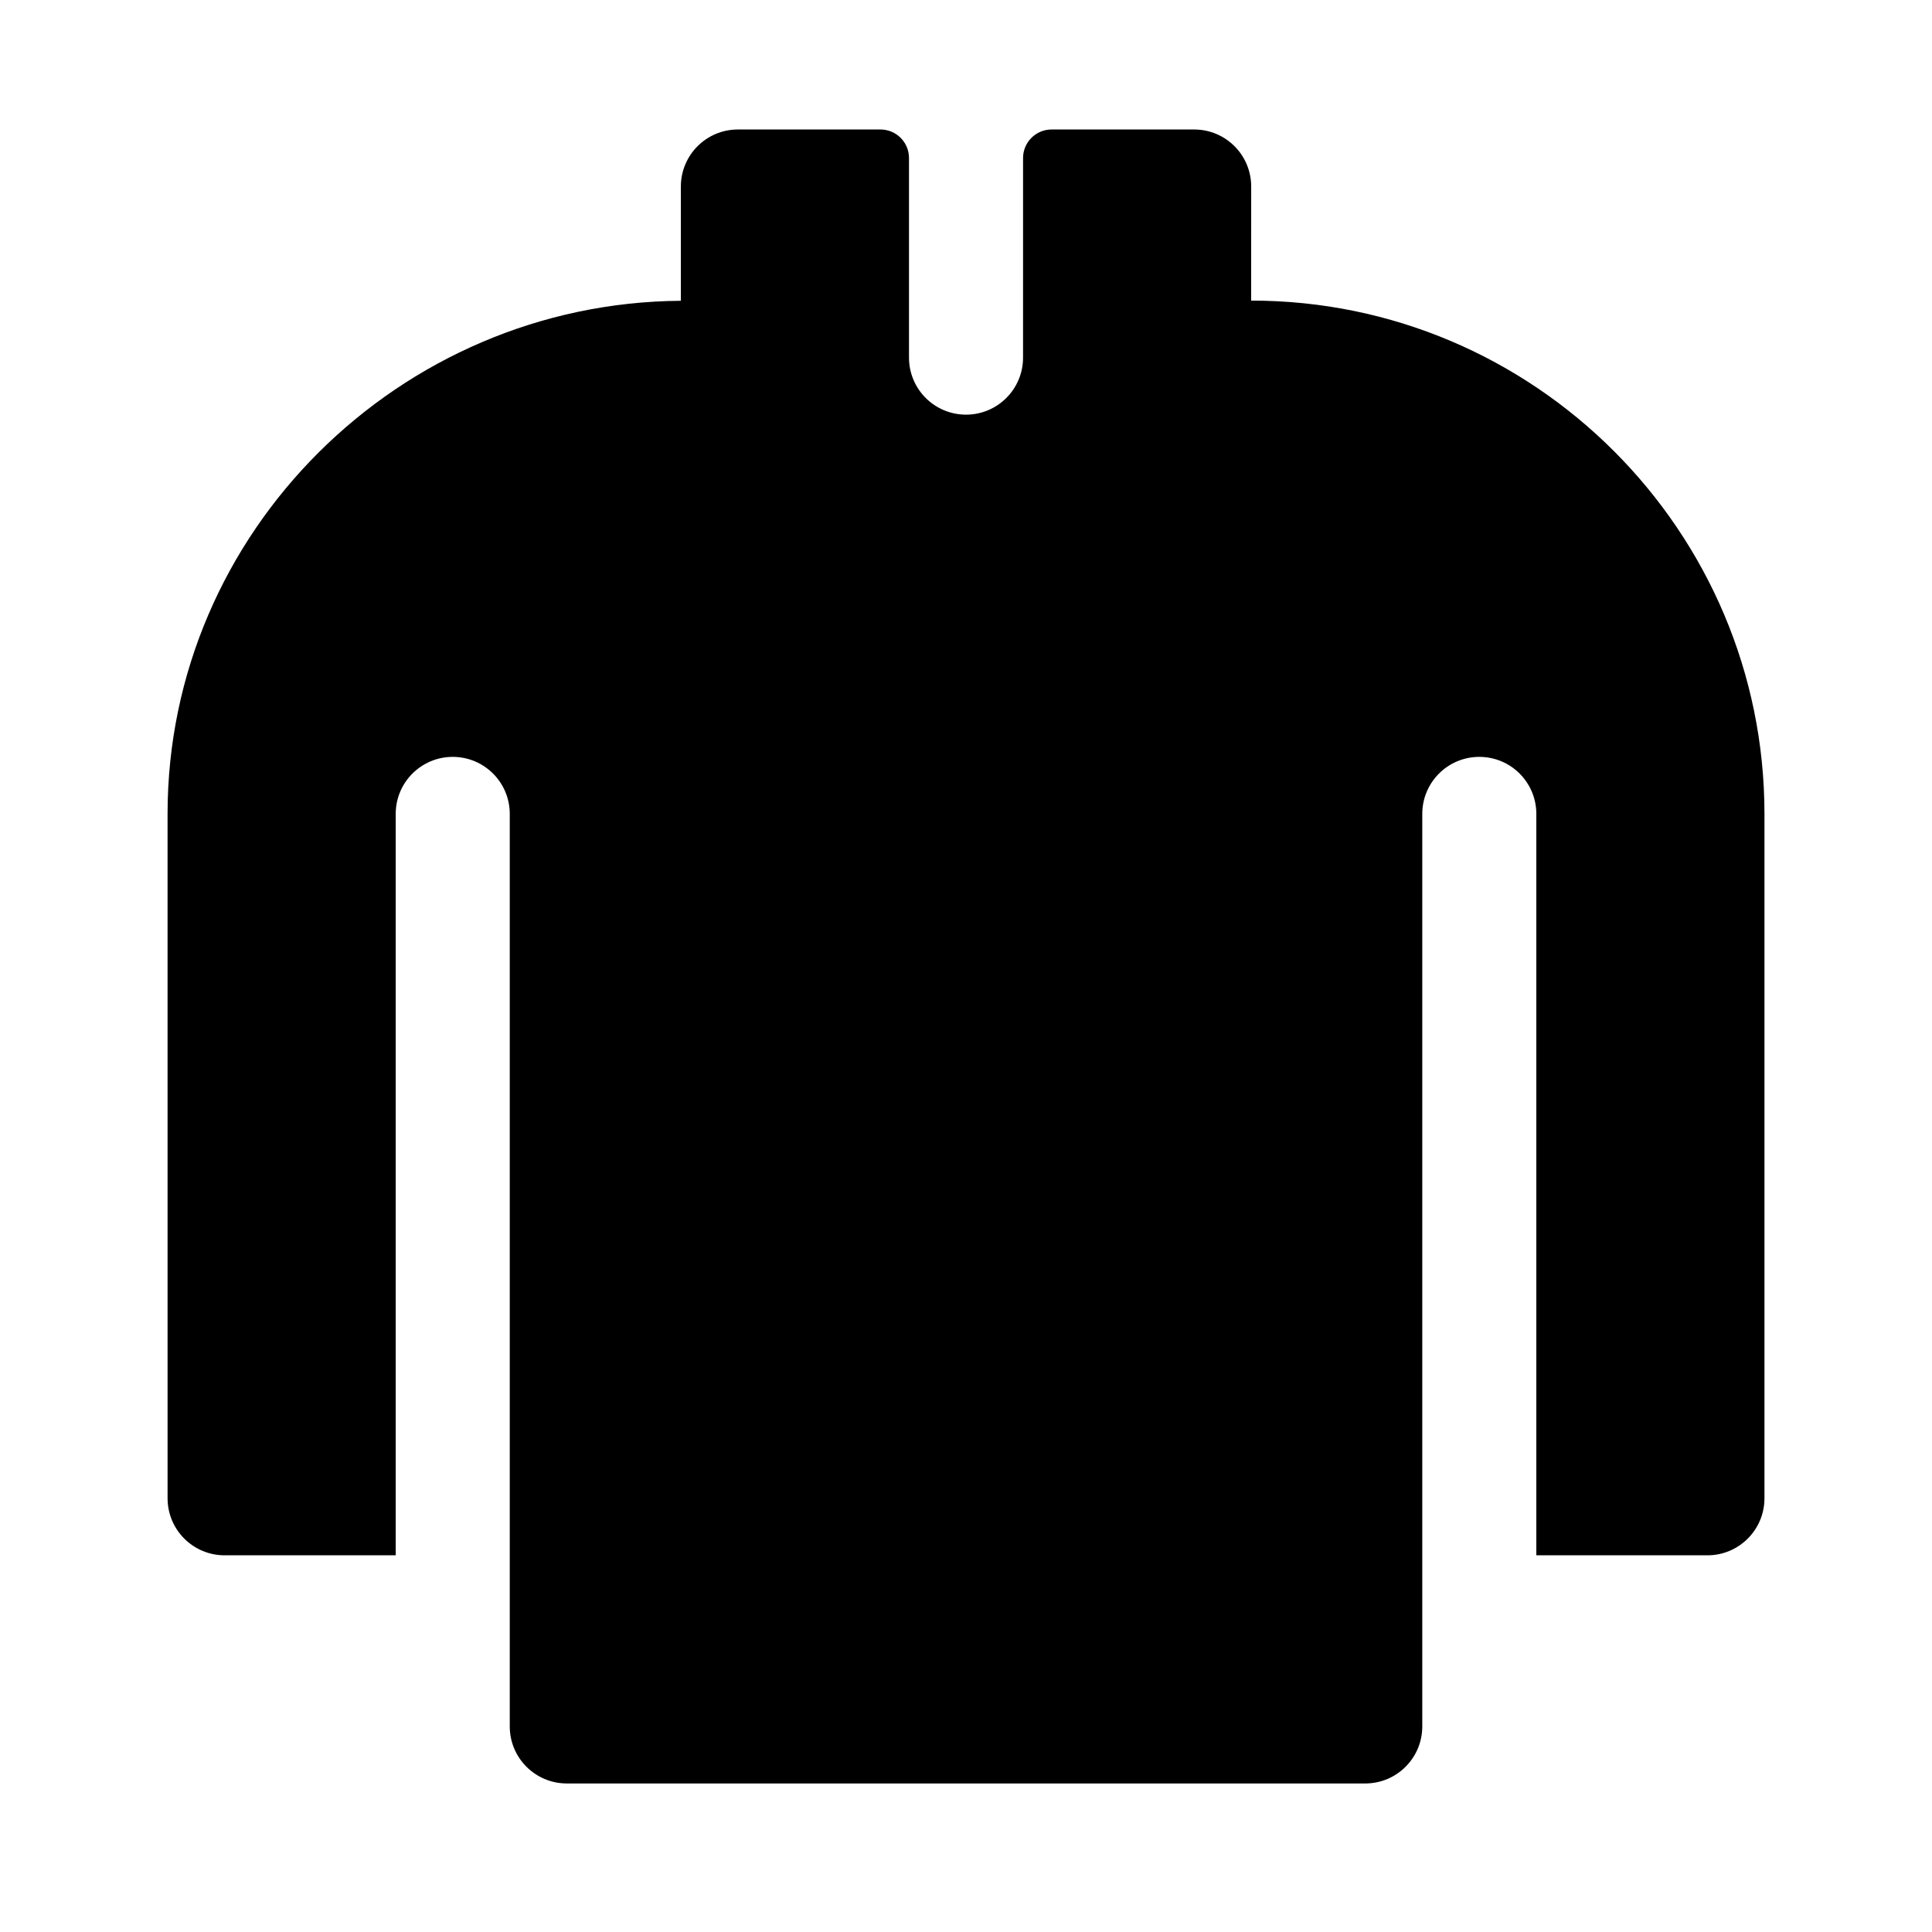
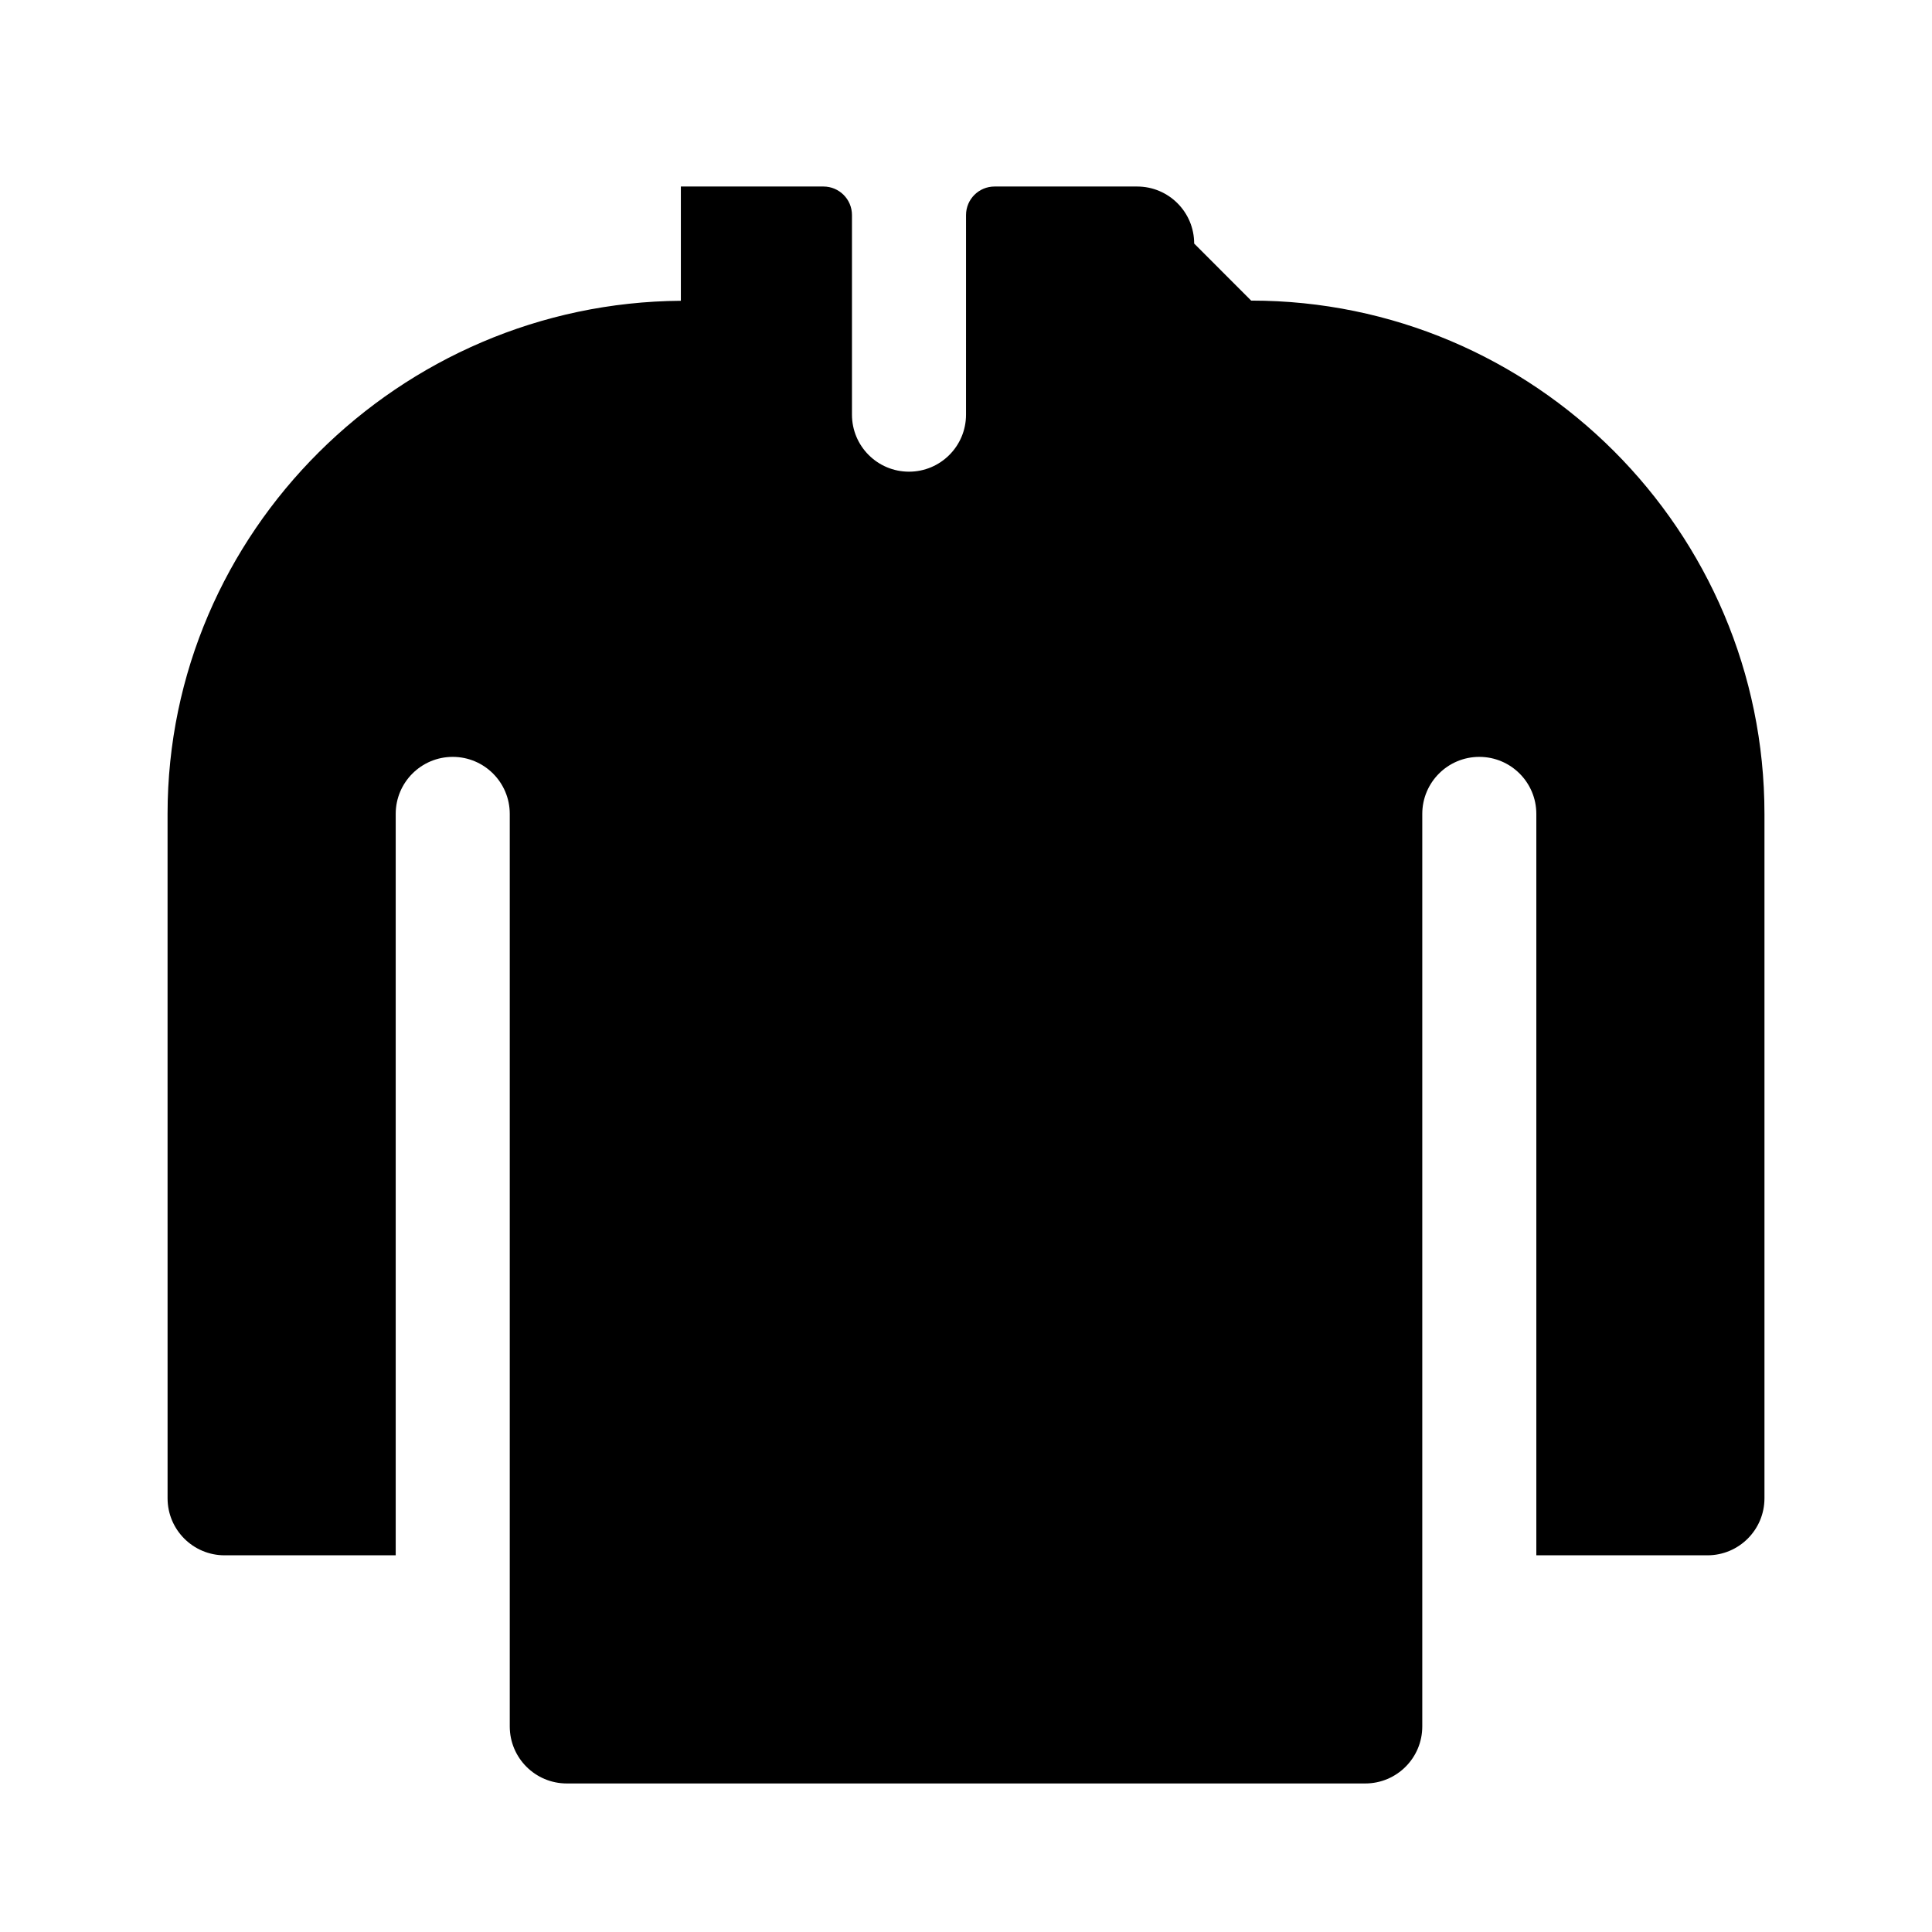
<svg xmlns="http://www.w3.org/2000/svg" fill="#000000" width="800px" height="800px" version="1.1" viewBox="144 144 512 512">
-   <path d="m475.57 223.66c75.004 0 136.03 61.027 136.03 136.03v181.37c0 8.348-6.766 15.113-15.113 15.113h-45.344v-196.48c0-8.348-6.766-15.113-15.113-15.113s-15.113 6.766-15.113 15.113v241.83c0 8.348-6.766 15.113-15.113 15.113h-211.6c-8.348 0-15.113-6.766-15.113-15.113v-241.83c0-8.348-6.766-15.113-15.113-15.113s-15.113 6.766-15.113 15.113v196.48h-45.344c-8.348 0-15.113-6.766-15.113-15.113l-0.004-181.37c0-74.684 61.465-135.46 136.03-135.98v-30.281c0-8.348 6.766-15.113 15.113-15.113h37.785c4.176 0 7.559 3.383 7.559 7.555v52.902c0 8.348 6.766 15.113 15.113 15.113s15.113-6.766 15.113-15.113l0.004-52.902c0-4.172 3.387-7.555 7.559-7.555h37.785c8.348 0 15.113 6.766 15.113 15.113z" />
+   <path d="m475.57 223.66c75.004 0 136.03 61.027 136.03 136.03v181.37c0 8.348-6.766 15.113-15.113 15.113h-45.344v-196.48c0-8.348-6.766-15.113-15.113-15.113s-15.113 6.766-15.113 15.113v241.83c0 8.348-6.766 15.113-15.113 15.113h-211.6c-8.348 0-15.113-6.766-15.113-15.113v-241.83c0-8.348-6.766-15.113-15.113-15.113s-15.113 6.766-15.113 15.113v196.48h-45.344c-8.348 0-15.113-6.766-15.113-15.113l-0.004-181.37c0-74.684 61.465-135.46 136.03-135.98v-30.281h37.785c4.176 0 7.559 3.383 7.559 7.555v52.902c0 8.348 6.766 15.113 15.113 15.113s15.113-6.766 15.113-15.113l0.004-52.902c0-4.172 3.387-7.555 7.559-7.555h37.785c8.348 0 15.113 6.766 15.113 15.113z" />
</svg>